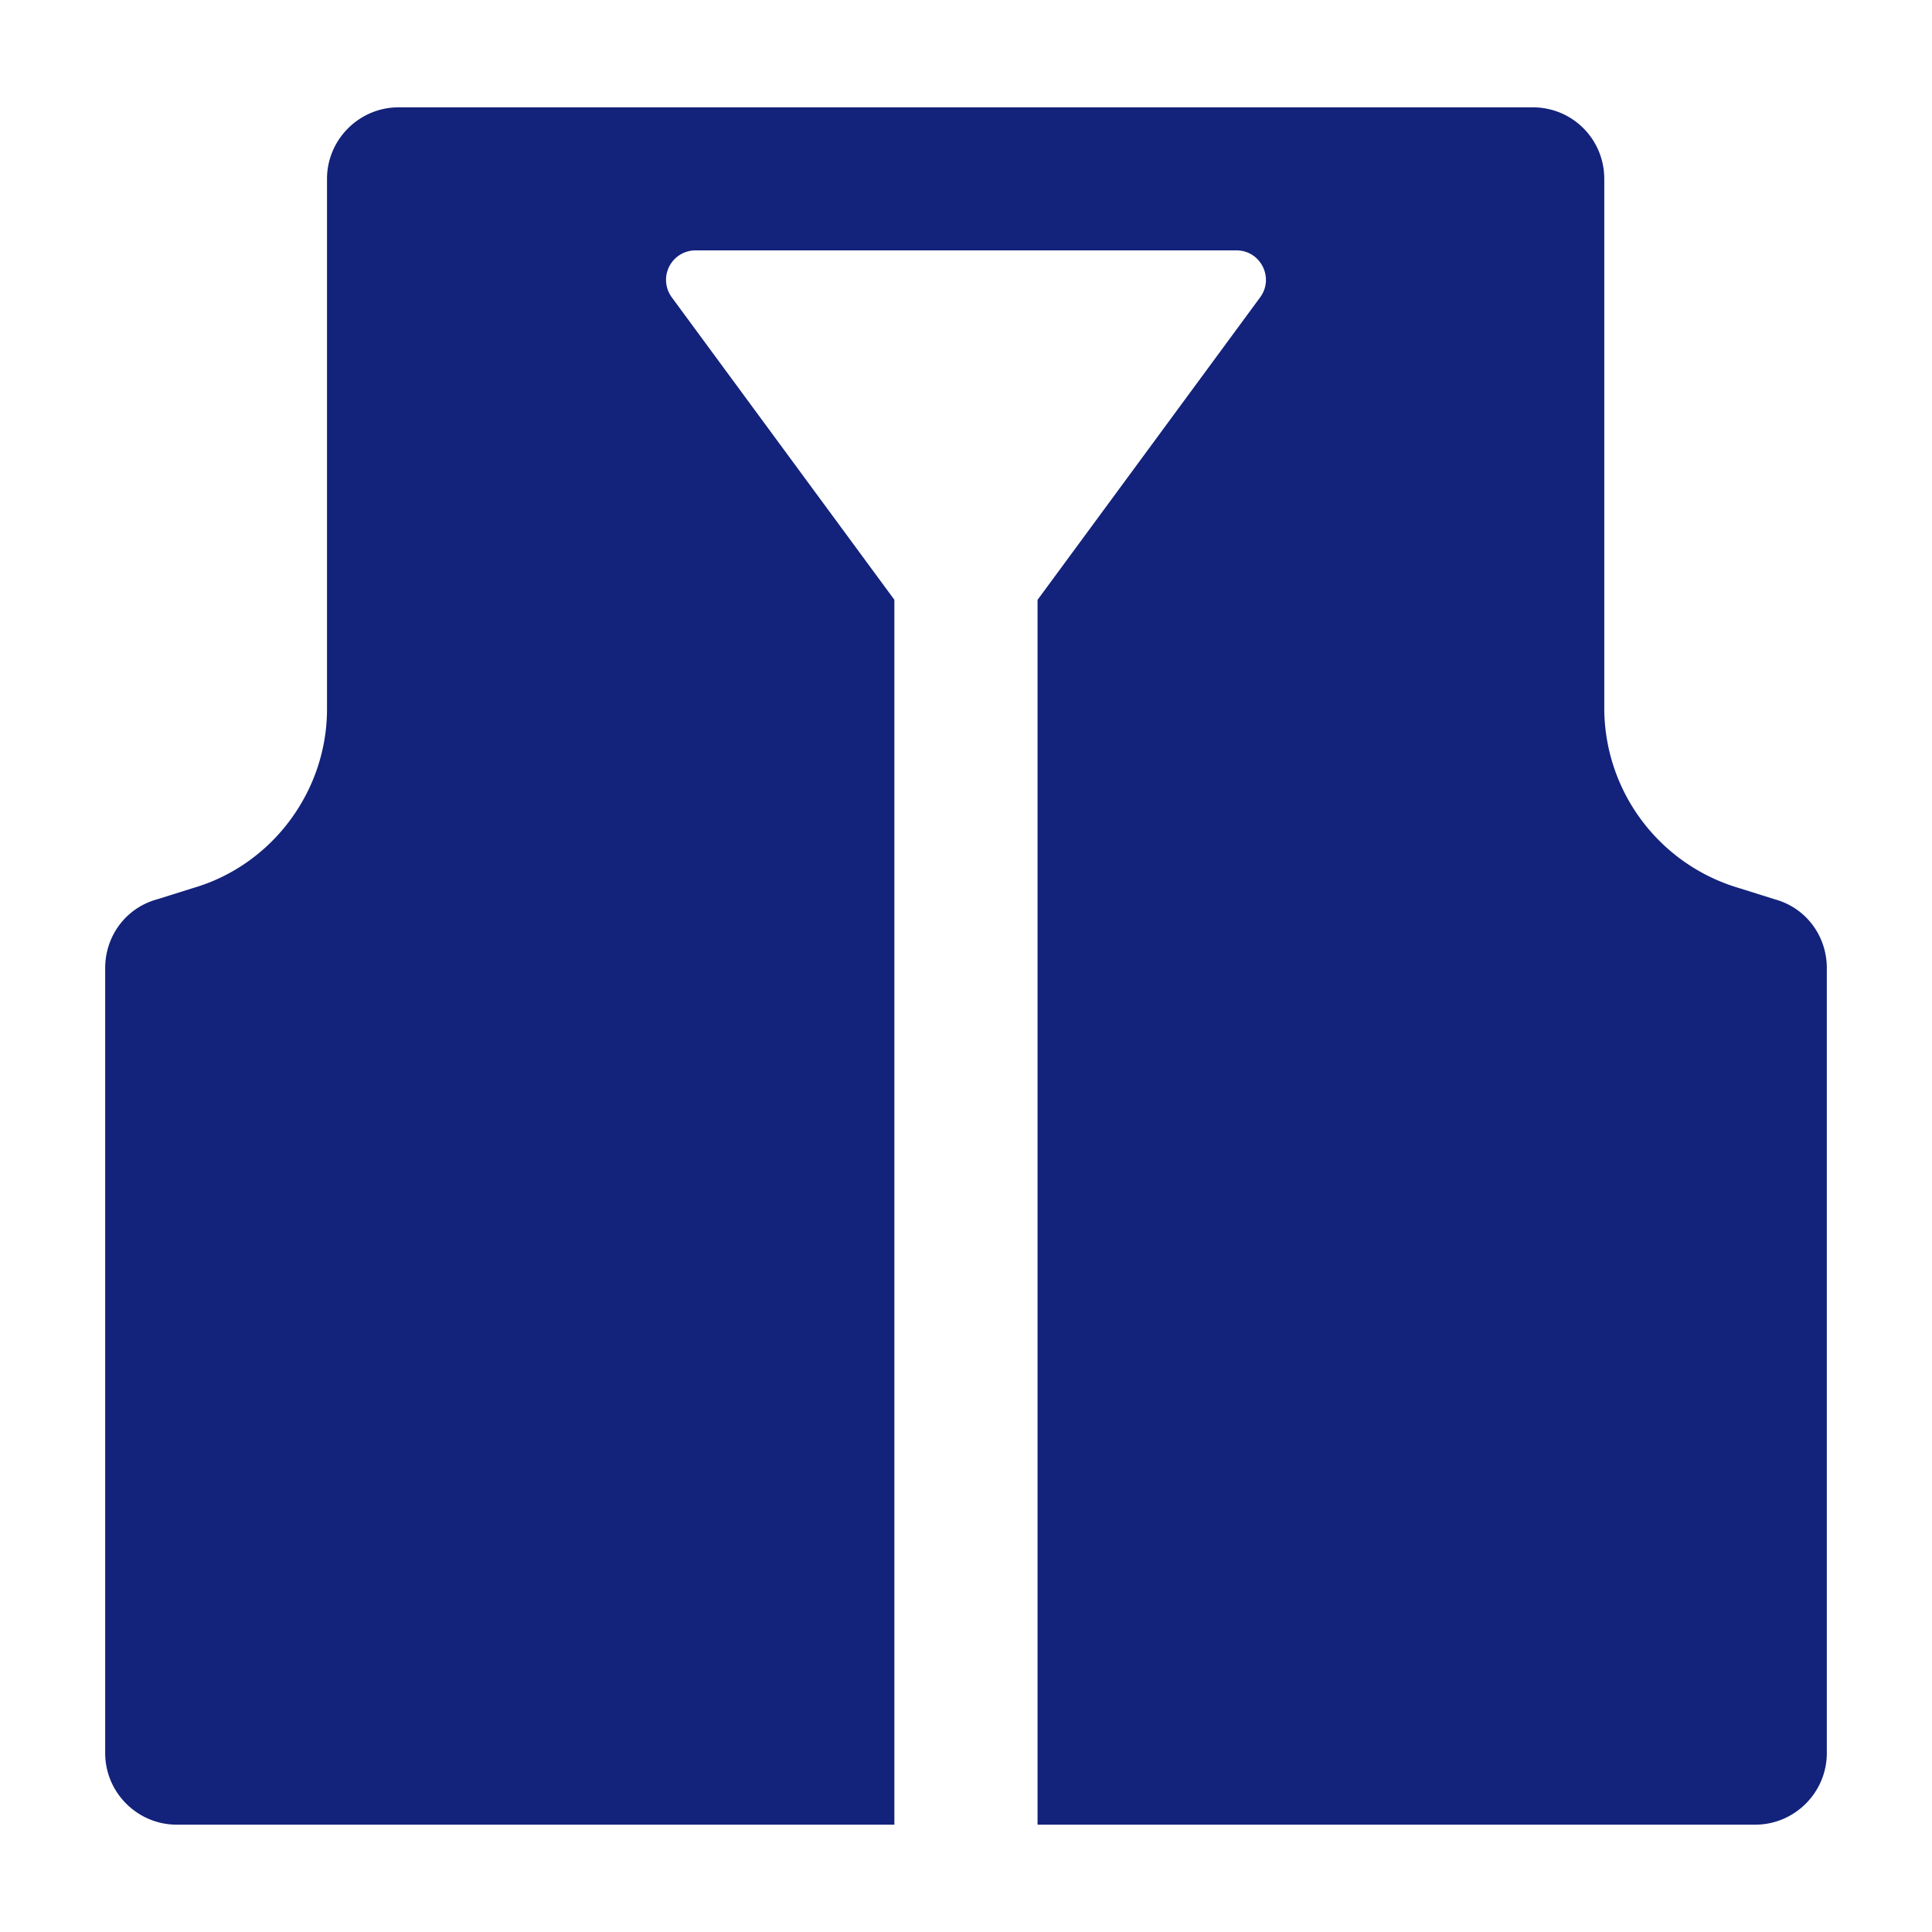
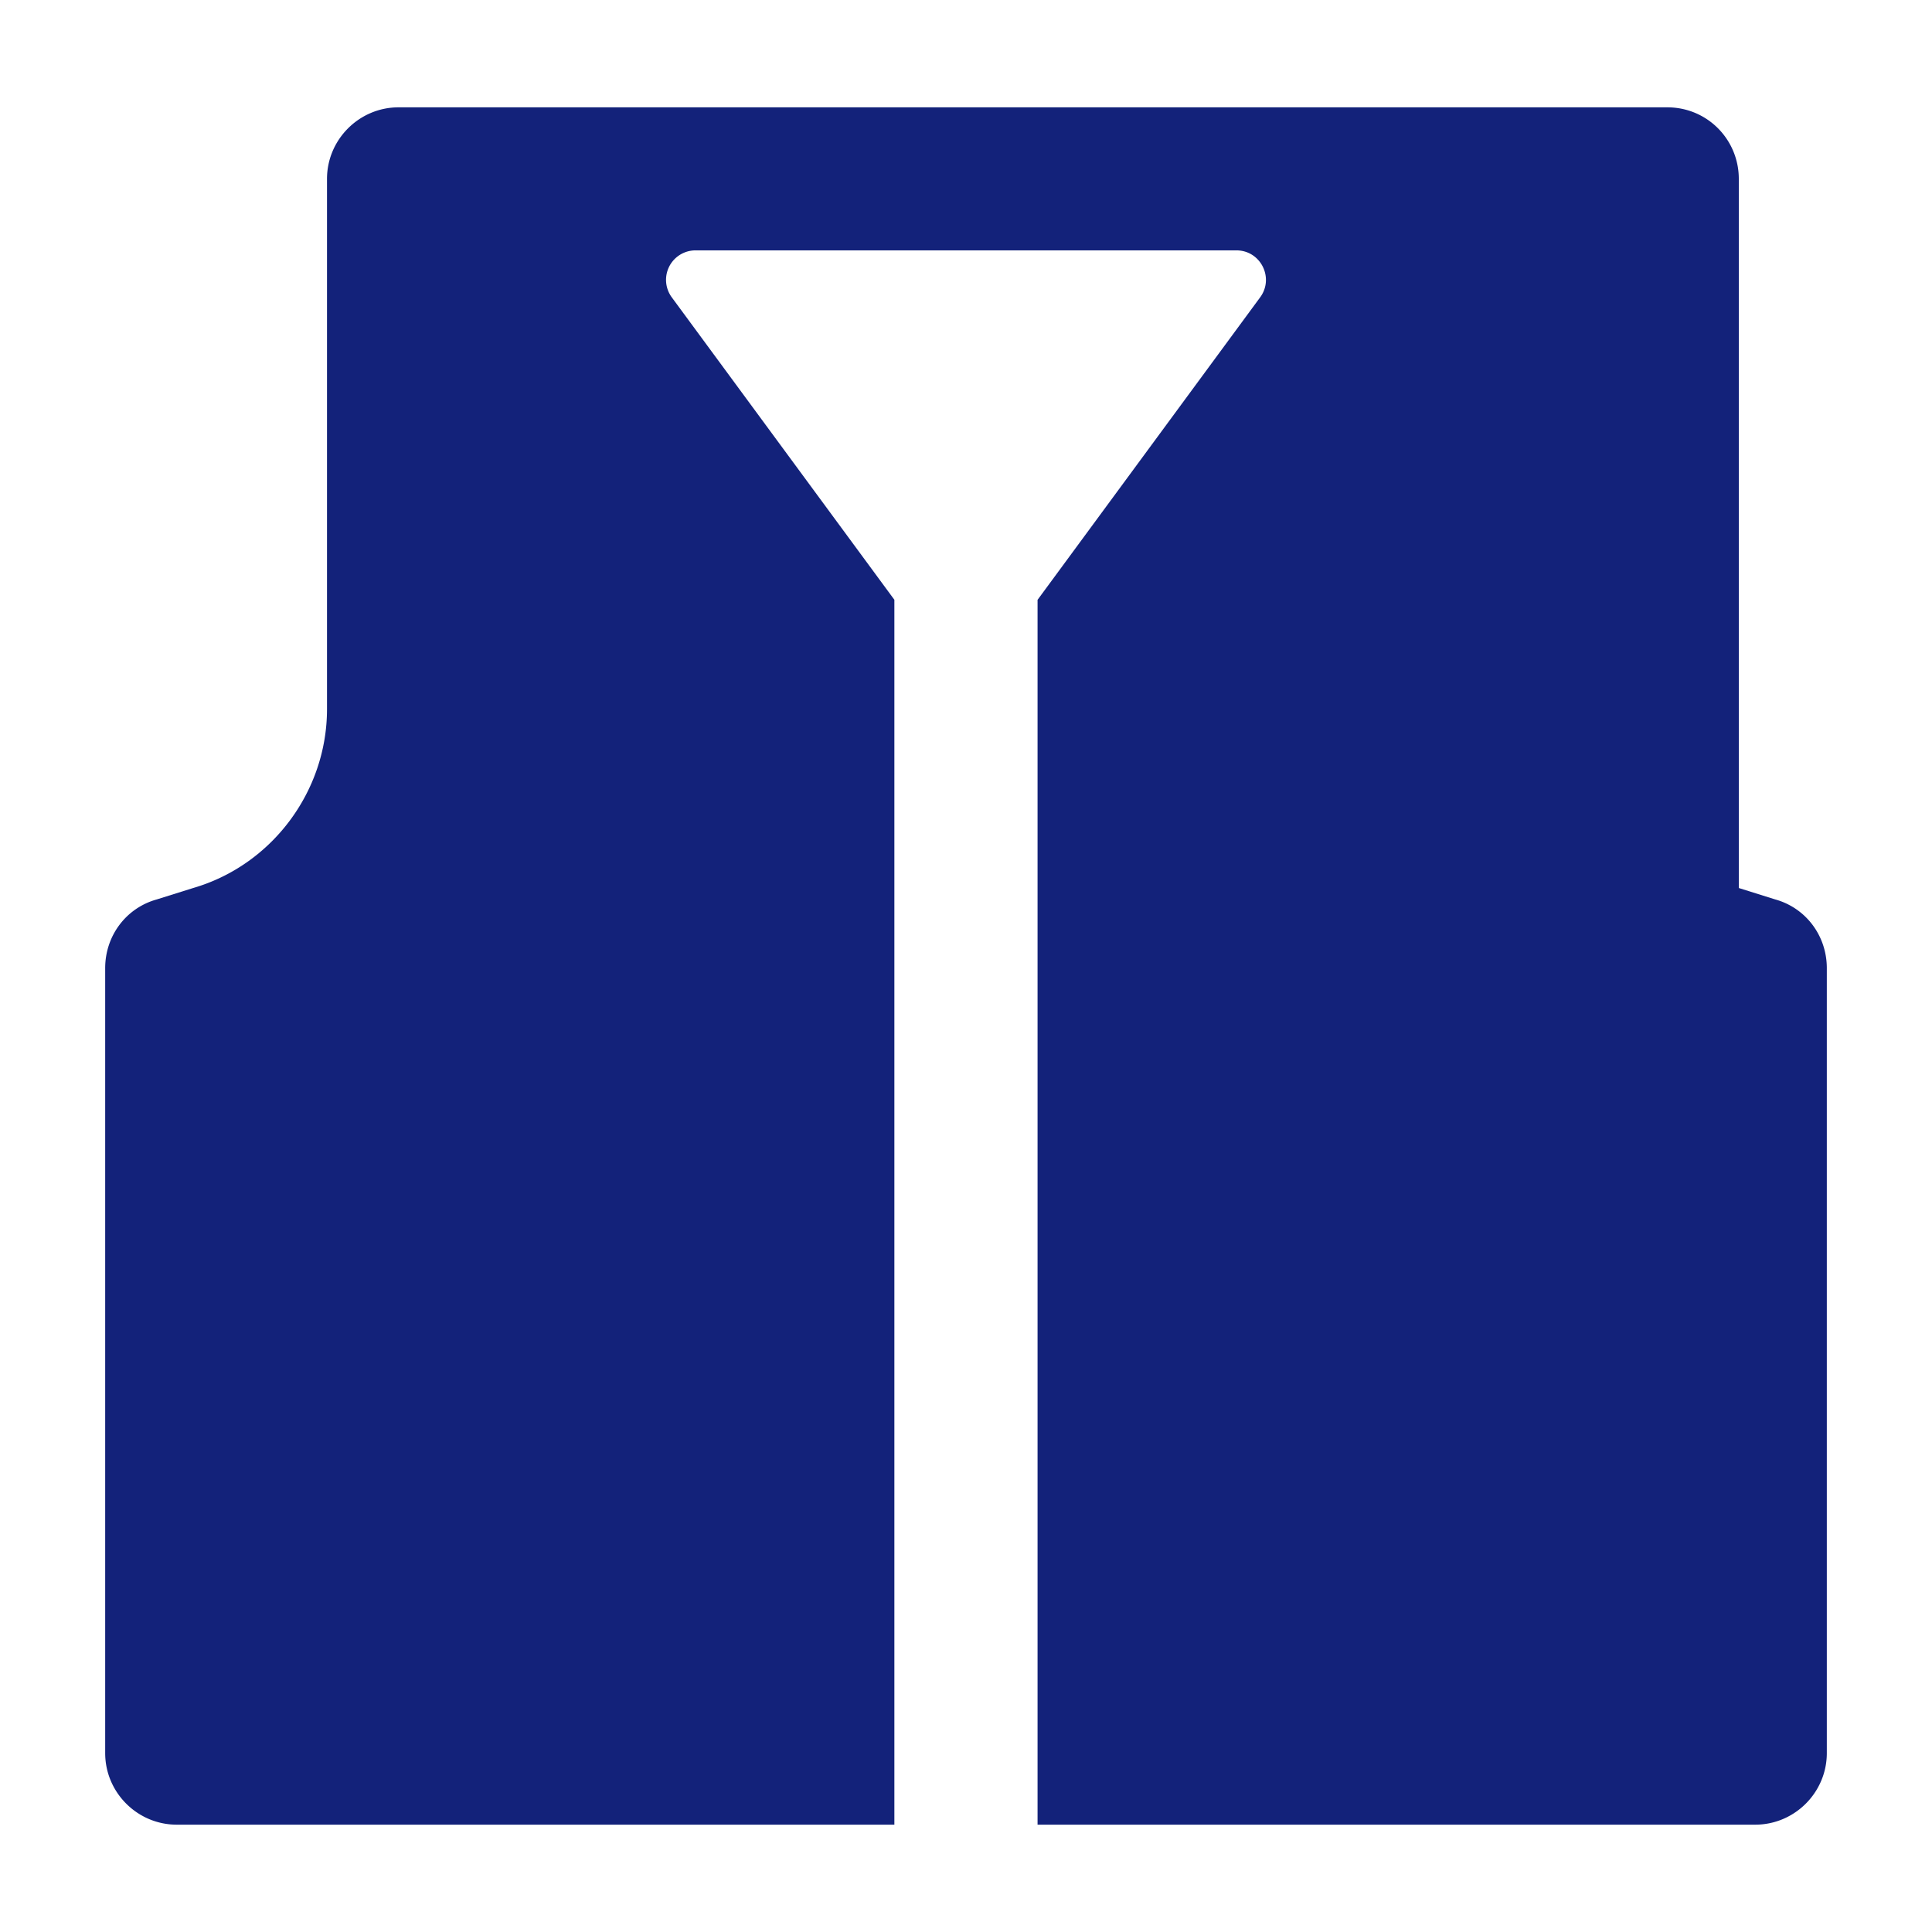
<svg xmlns="http://www.w3.org/2000/svg" class="icon" viewBox="0 0 1024 1024" version="1.1" width="32" height="32">
-   <path d="M940.942 476.729l-19.342-6.068a99.556 99.556 0 0 1-71.301-94.815V94.815c0-20.859-16.687-37.926-37.926-37.926H211.247c-20.859 0-37.926 17.067-37.926 37.926v281.031c0 43.615-29.203 82.679-70.921 94.815l-19.342 6.068c-16.308 4.551-27.307 19.342-27.307 36.409V929.185c0 20.859 17.067 37.926 37.926 37.926h380.359V317.895L356.049 157.582a15.625 15.625 0 0 1 12.553-24.879h286.72c12.819 0 20.177 14.564 12.591 24.879L549.926 317.933V967.111H930.323c20.859 0 37.926-17.067 37.926-37.926V513.138c0-17.067-10.999-31.858-27.307-36.409z" fill="#13227a" />
+   <path d="M940.942 476.729l-19.342-6.068V94.815c0-20.859-16.687-37.926-37.926-37.926H211.247c-20.859 0-37.926 17.067-37.926 37.926v281.031c0 43.615-29.203 82.679-70.921 94.815l-19.342 6.068c-16.308 4.551-27.307 19.342-27.307 36.409V929.185c0 20.859 17.067 37.926 37.926 37.926h380.359V317.895L356.049 157.582a15.625 15.625 0 0 1 12.553-24.879h286.72c12.819 0 20.177 14.564 12.591 24.879L549.926 317.933V967.111H930.323c20.859 0 37.926-17.067 37.926-37.926V513.138c0-17.067-10.999-31.858-27.307-36.409z" fill="#13227a" />
</svg>